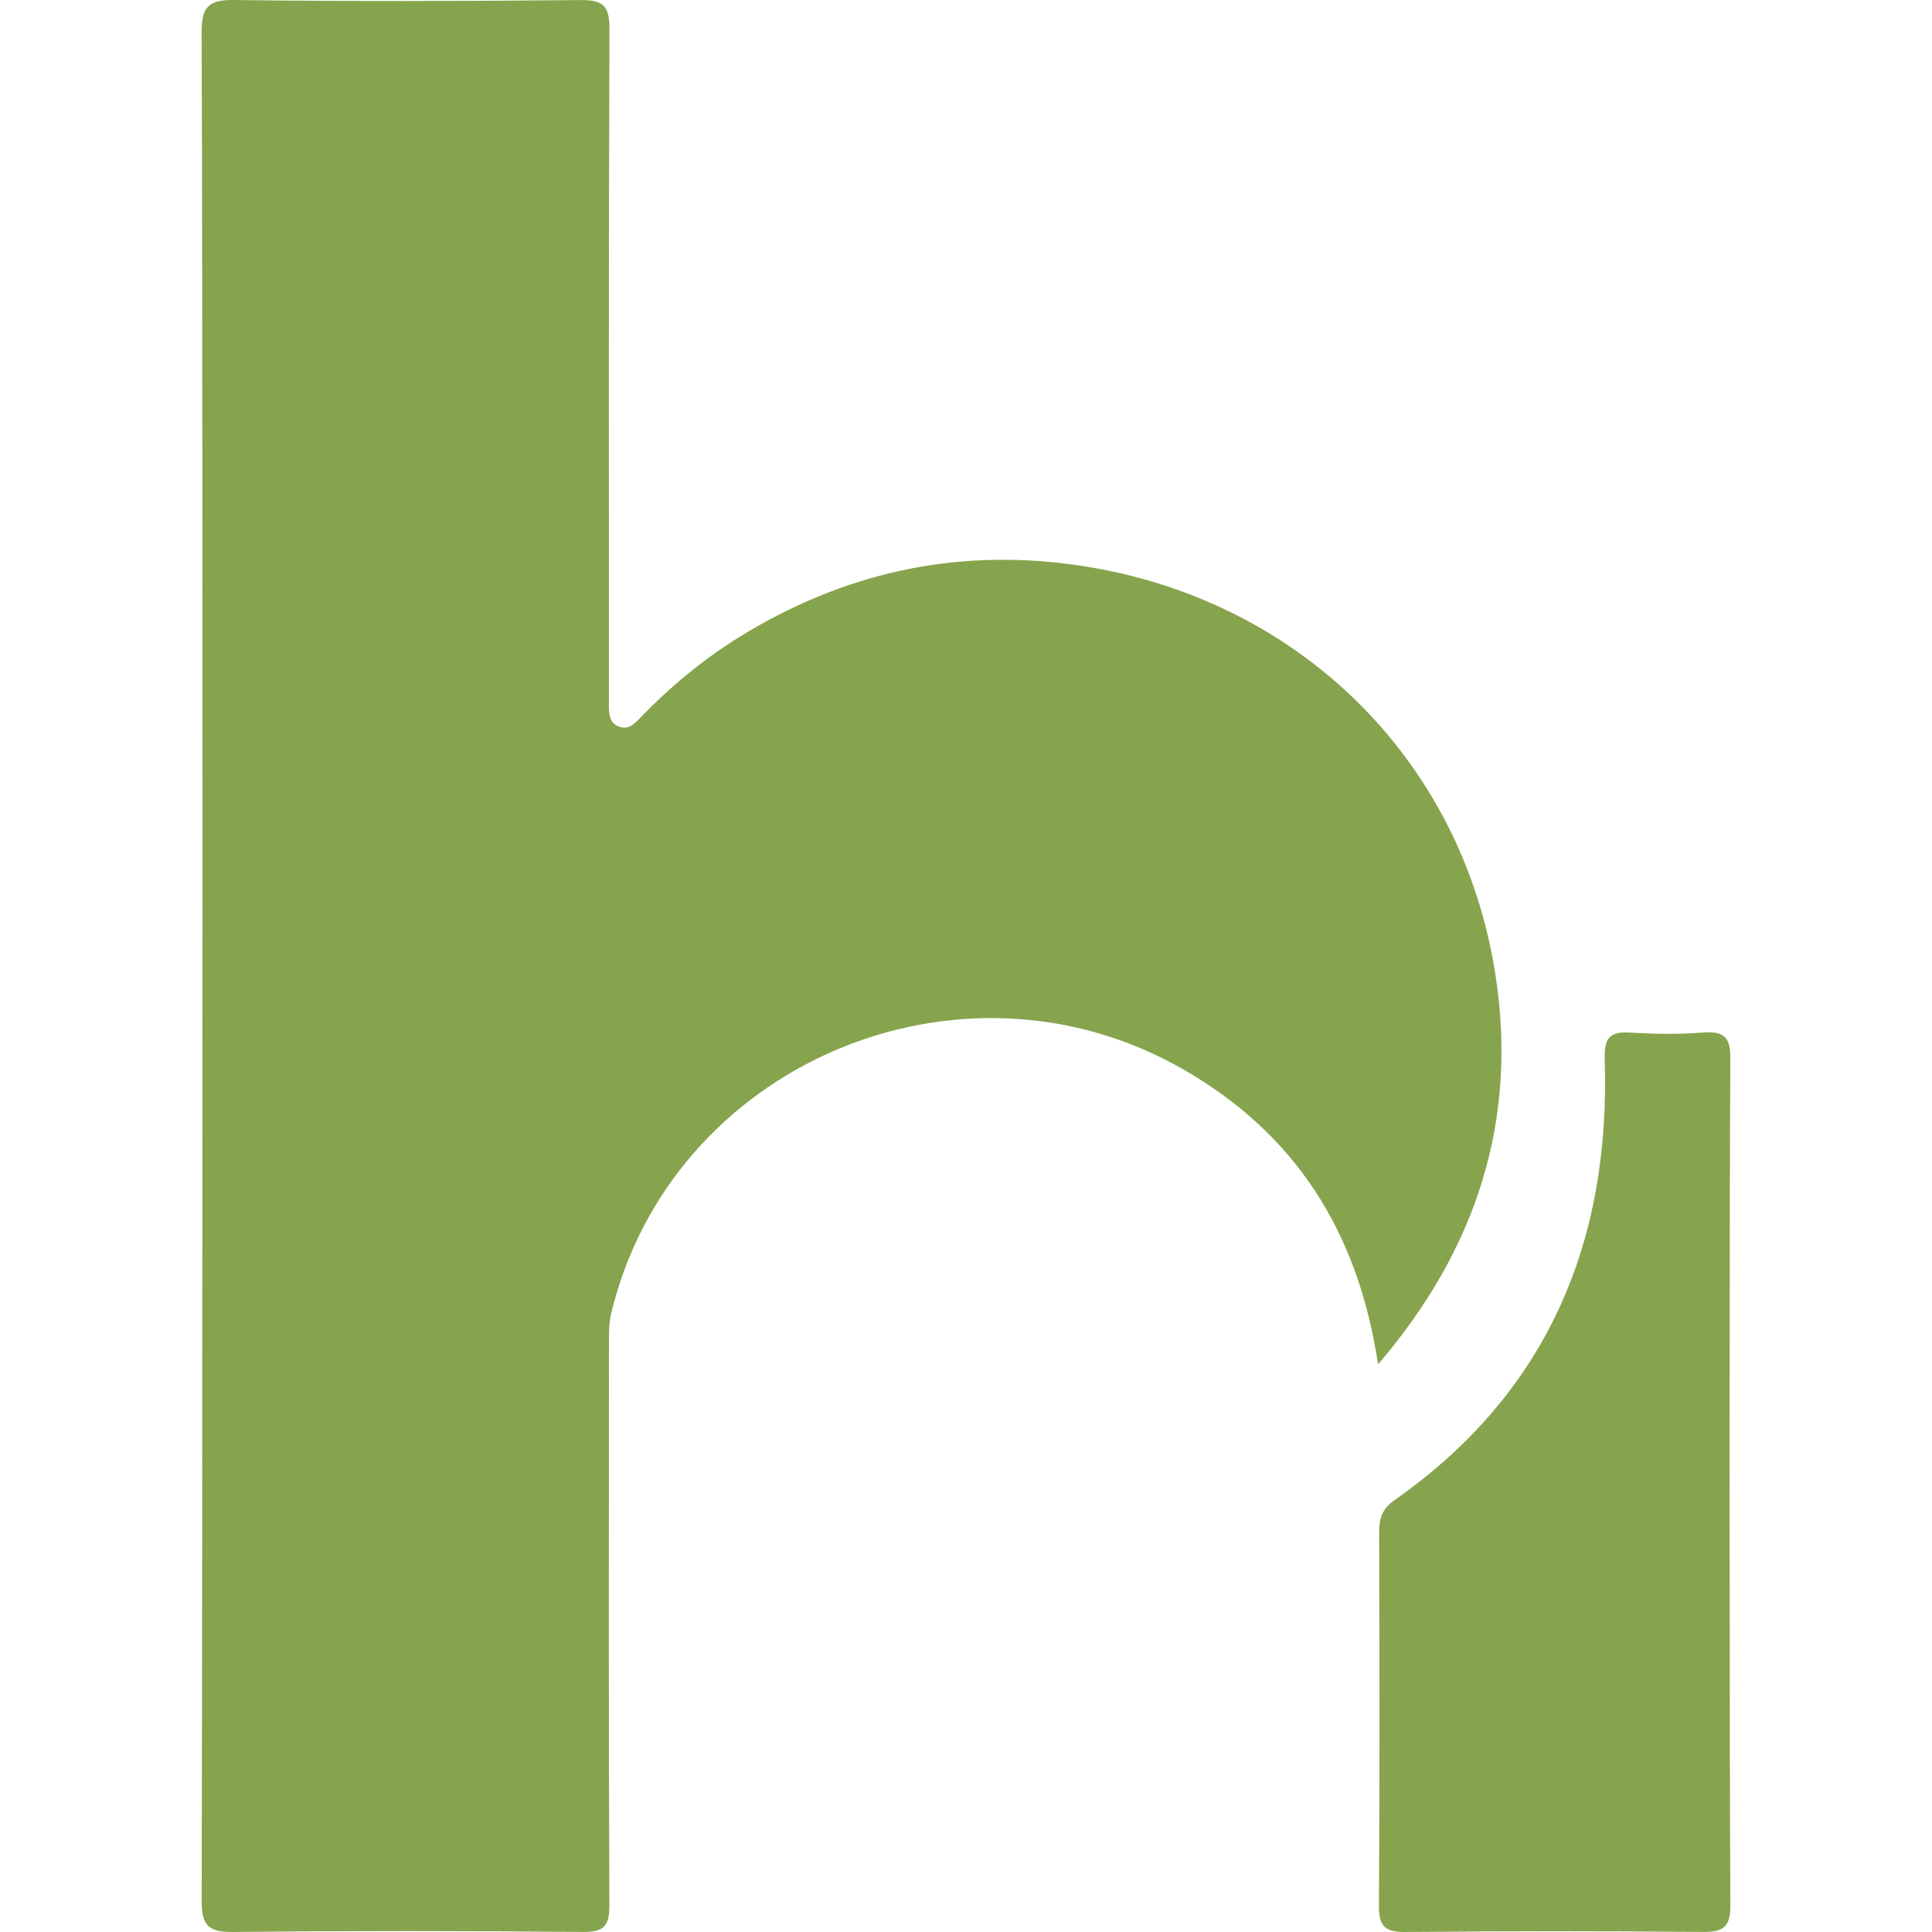
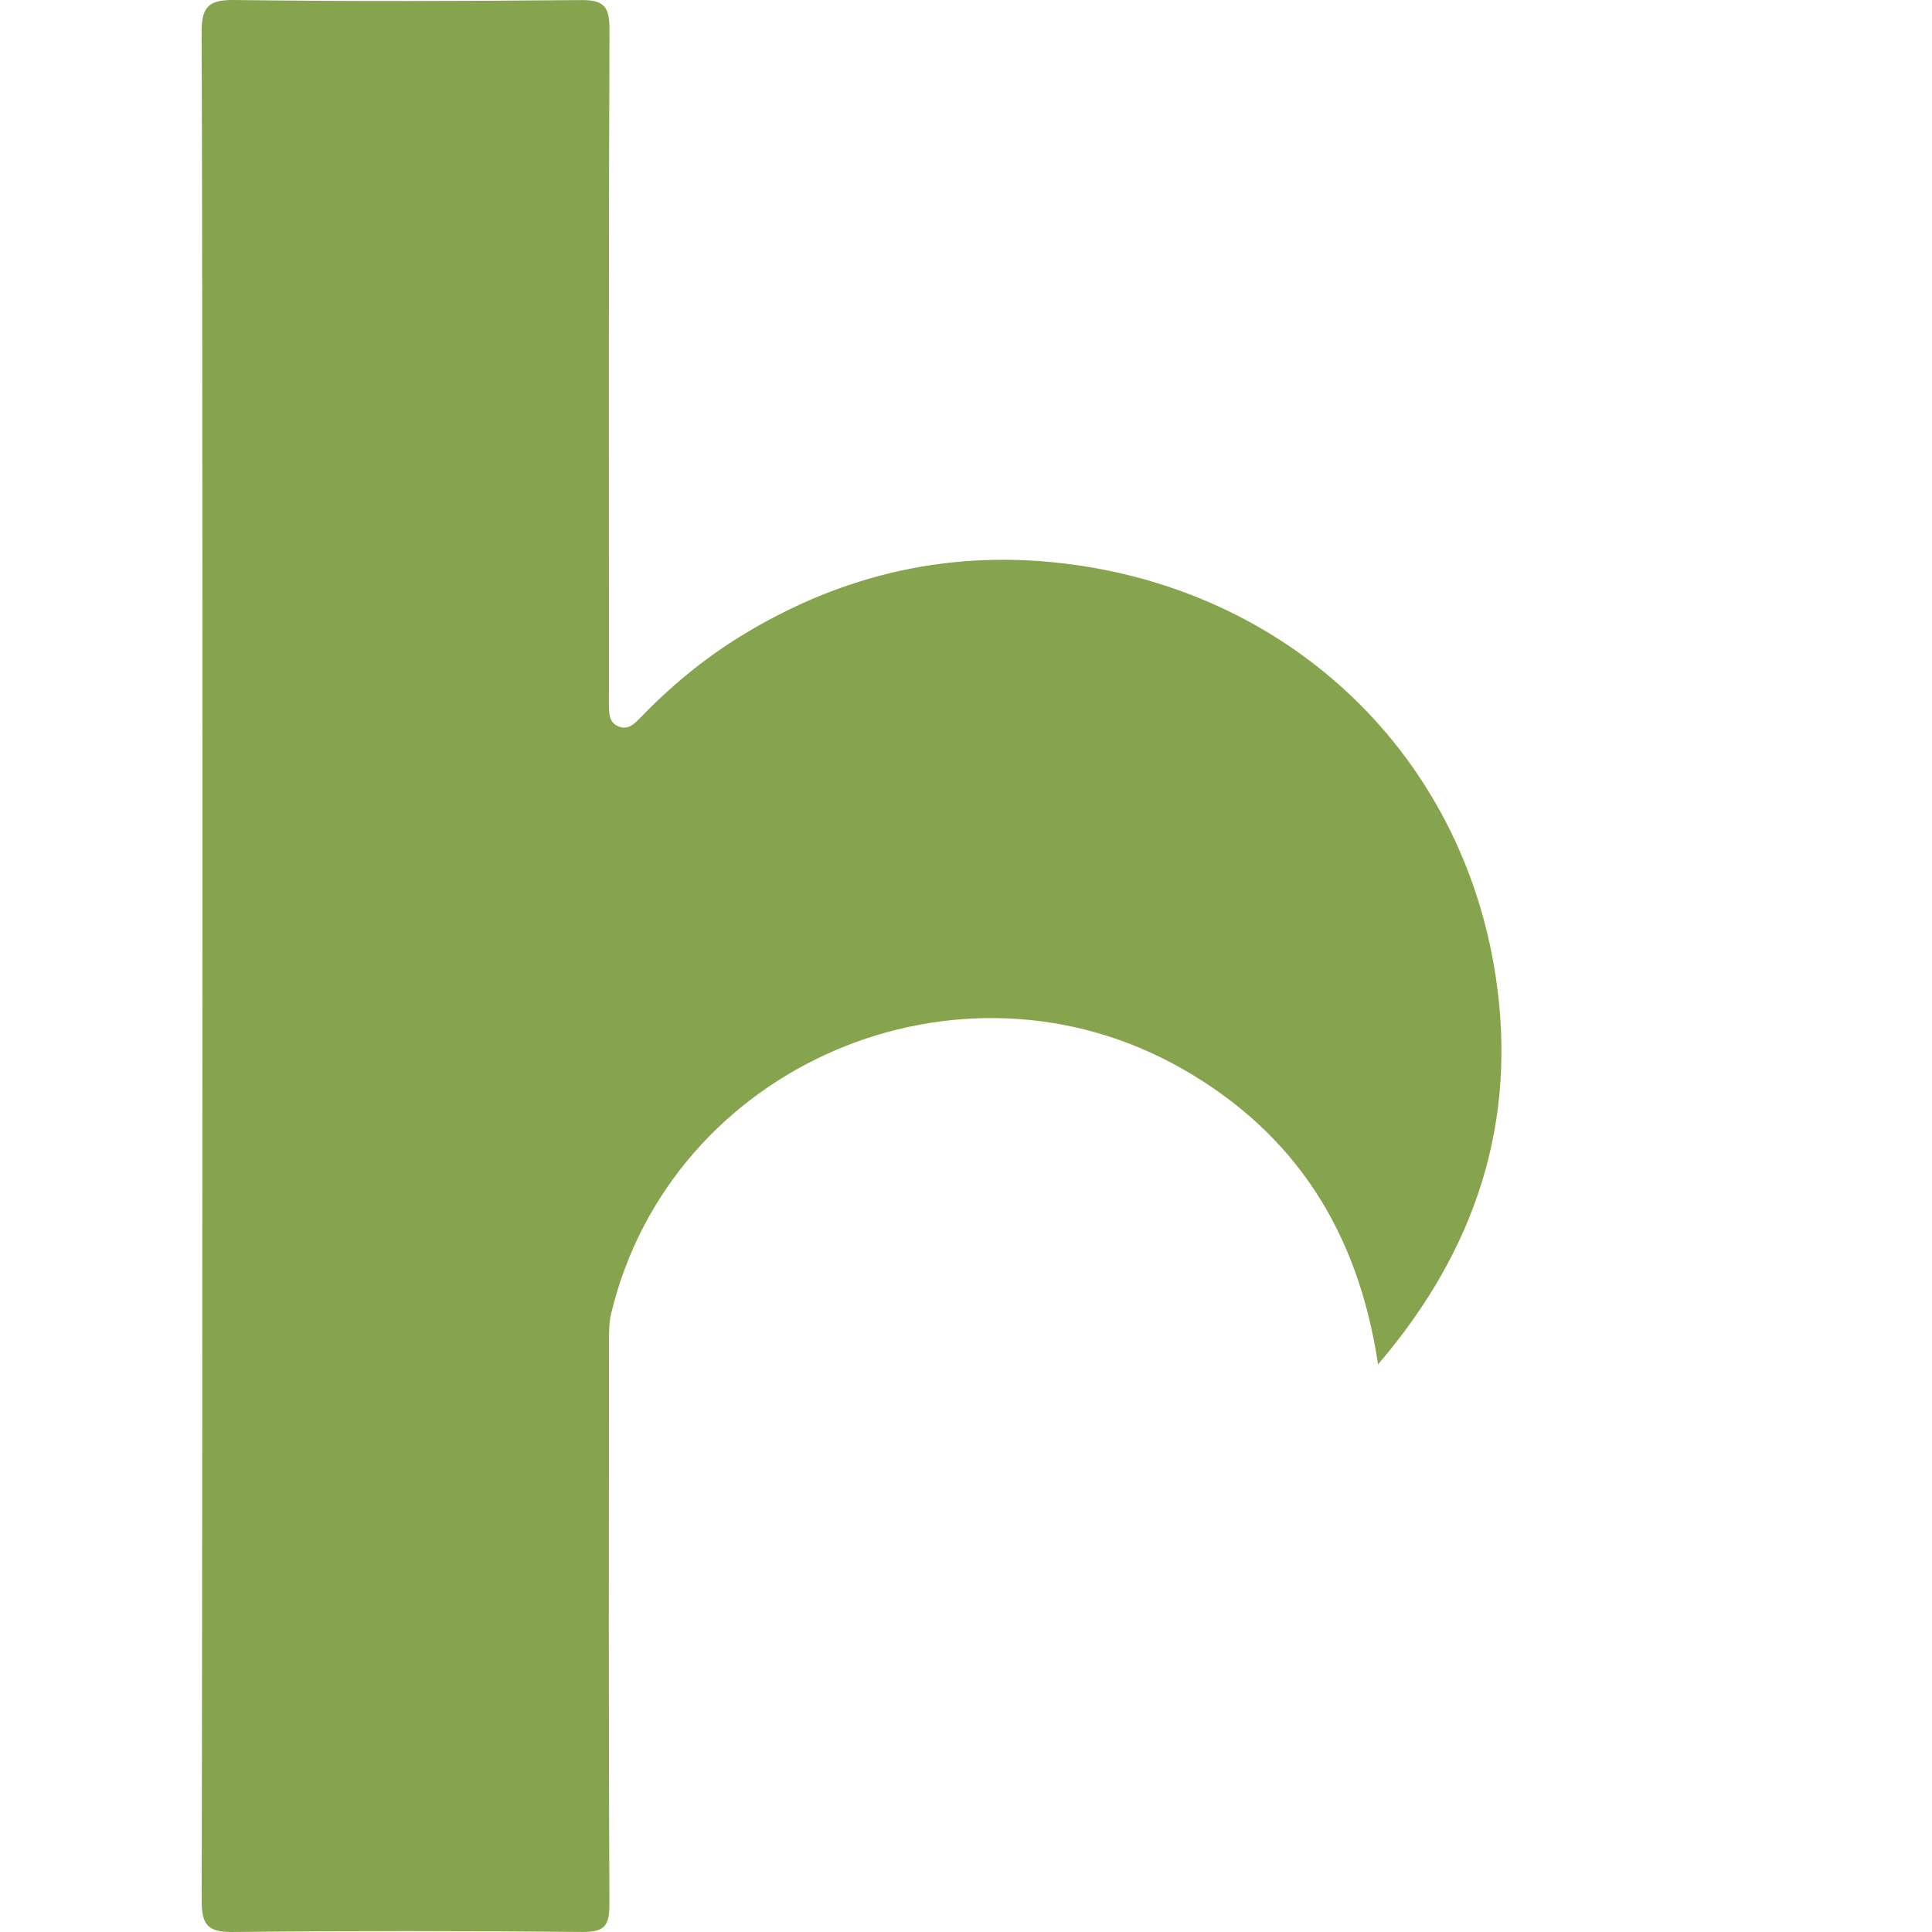
<svg xmlns="http://www.w3.org/2000/svg" xmlns:ns1="http://www.serif.com/" width="100%" height="100%" viewBox="0 0 512 512" version="1.1" xml:space="preserve" style="fill-rule:evenodd;clip-rule:evenodd;stroke-linejoin:round;stroke-miterlimit:2;">
  <rect id="favicon" x="0" y="0" width="512" height="512" style="fill:none;" />
  <g id="favicon1" ns1:id="favicon">
    <g>
      <path d="M365.199,361.573c-5.308,-35.357 -22.072,-61.288 -51.799,-78.278c-59.196,-33.832 -135.684,-1.048 -151.445,64.849c-0.622,2.601 -0.564,5.402 -0.566,8.109c-0.031,49.518 -0.111,99.035 0.103,148.552c0.024,5.596 -1.371,7.235 -7.112,7.181c-30.882,-0.293 -61.77,-0.319 -92.65,0.012c-6.554,0.07 -8.303,-1.764 -8.287,-8.342c0.259,-111.298 0.303,-441.107 -0.015,-494.71c-0.038,-6.636 1.313,-9.036 8.507,-8.943c30.652,0.399 61.313,0.307 91.968,0.019c5.956,-0.056 7.637,1.579 7.612,7.613c-0.23,58.374 -0.14,116.75 -0.141,175.124c0,1.591 -0.03,3.181 0.001,4.77c0.042,2.11 0.315,4.162 2.647,5.033c2.329,0.87 3.881,-0.512 5.344,-2.028c8.066,-8.366 16.865,-15.745 26.823,-21.876c27.134,-16.699 56.399,-23.302 87.947,-19.058c58.661,7.892 103.357,50.758 112.229,109.099c5.808,38.194 -4.913,72.223 -31.166,102.874" style="fill:#86a44d;fill-rule:nonzero;" />
-       <path d="M458.561,280.612c-0.285,37.474 -0.249,186.925 0.011,224.172c0.039,5.768 -1.721,7.252 -7.274,7.2c-26.329,-0.248 -52.661,-0.23 -78.989,0.015c-5.414,0.049 -6.913,-1.693 -6.878,-7.01c0.218,-32.932 0.148,-65.867 0.055,-98.801c-0.011,-3.672 0.749,-6.311 4.023,-8.603c40.529,-28.38 57.304,-68.296 55.76,-116.727c-0.192,-5.989 1.374,-7.563 6.977,-7.207c6.333,0.402 12.736,0.455 19.061,-0.01c5.506,-0.404 7.299,1.103 7.254,6.971Z" style="fill:#86a44d;fill-rule:nonzero;" />
    </g>
  </g>
</svg>